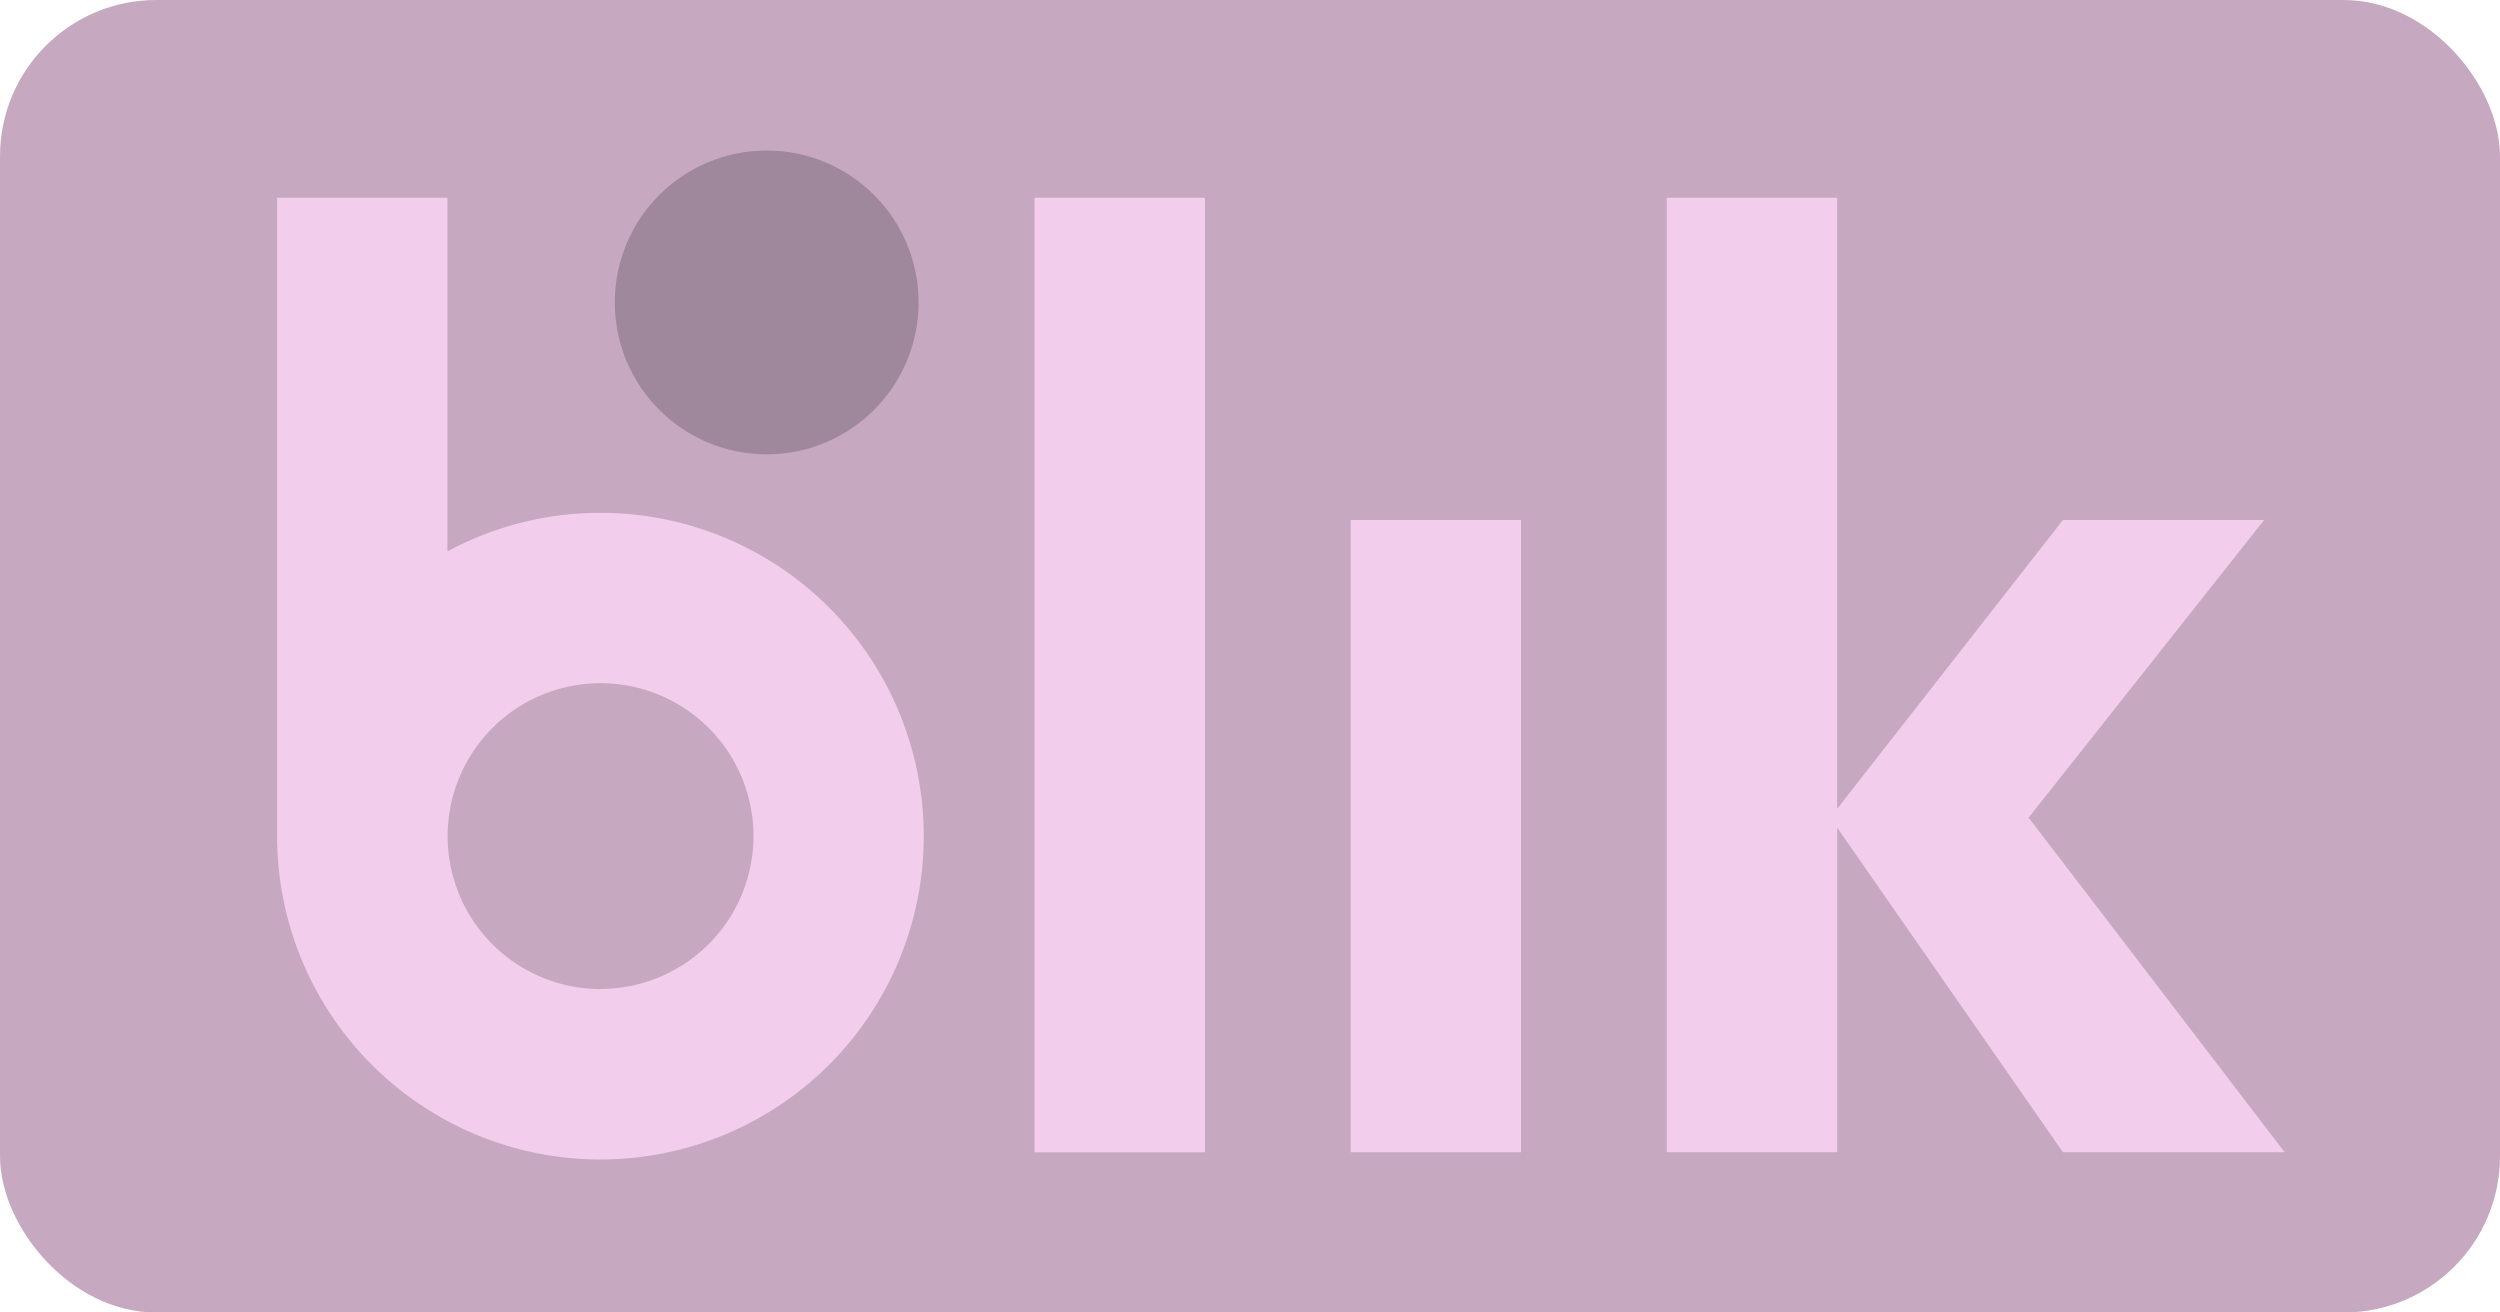
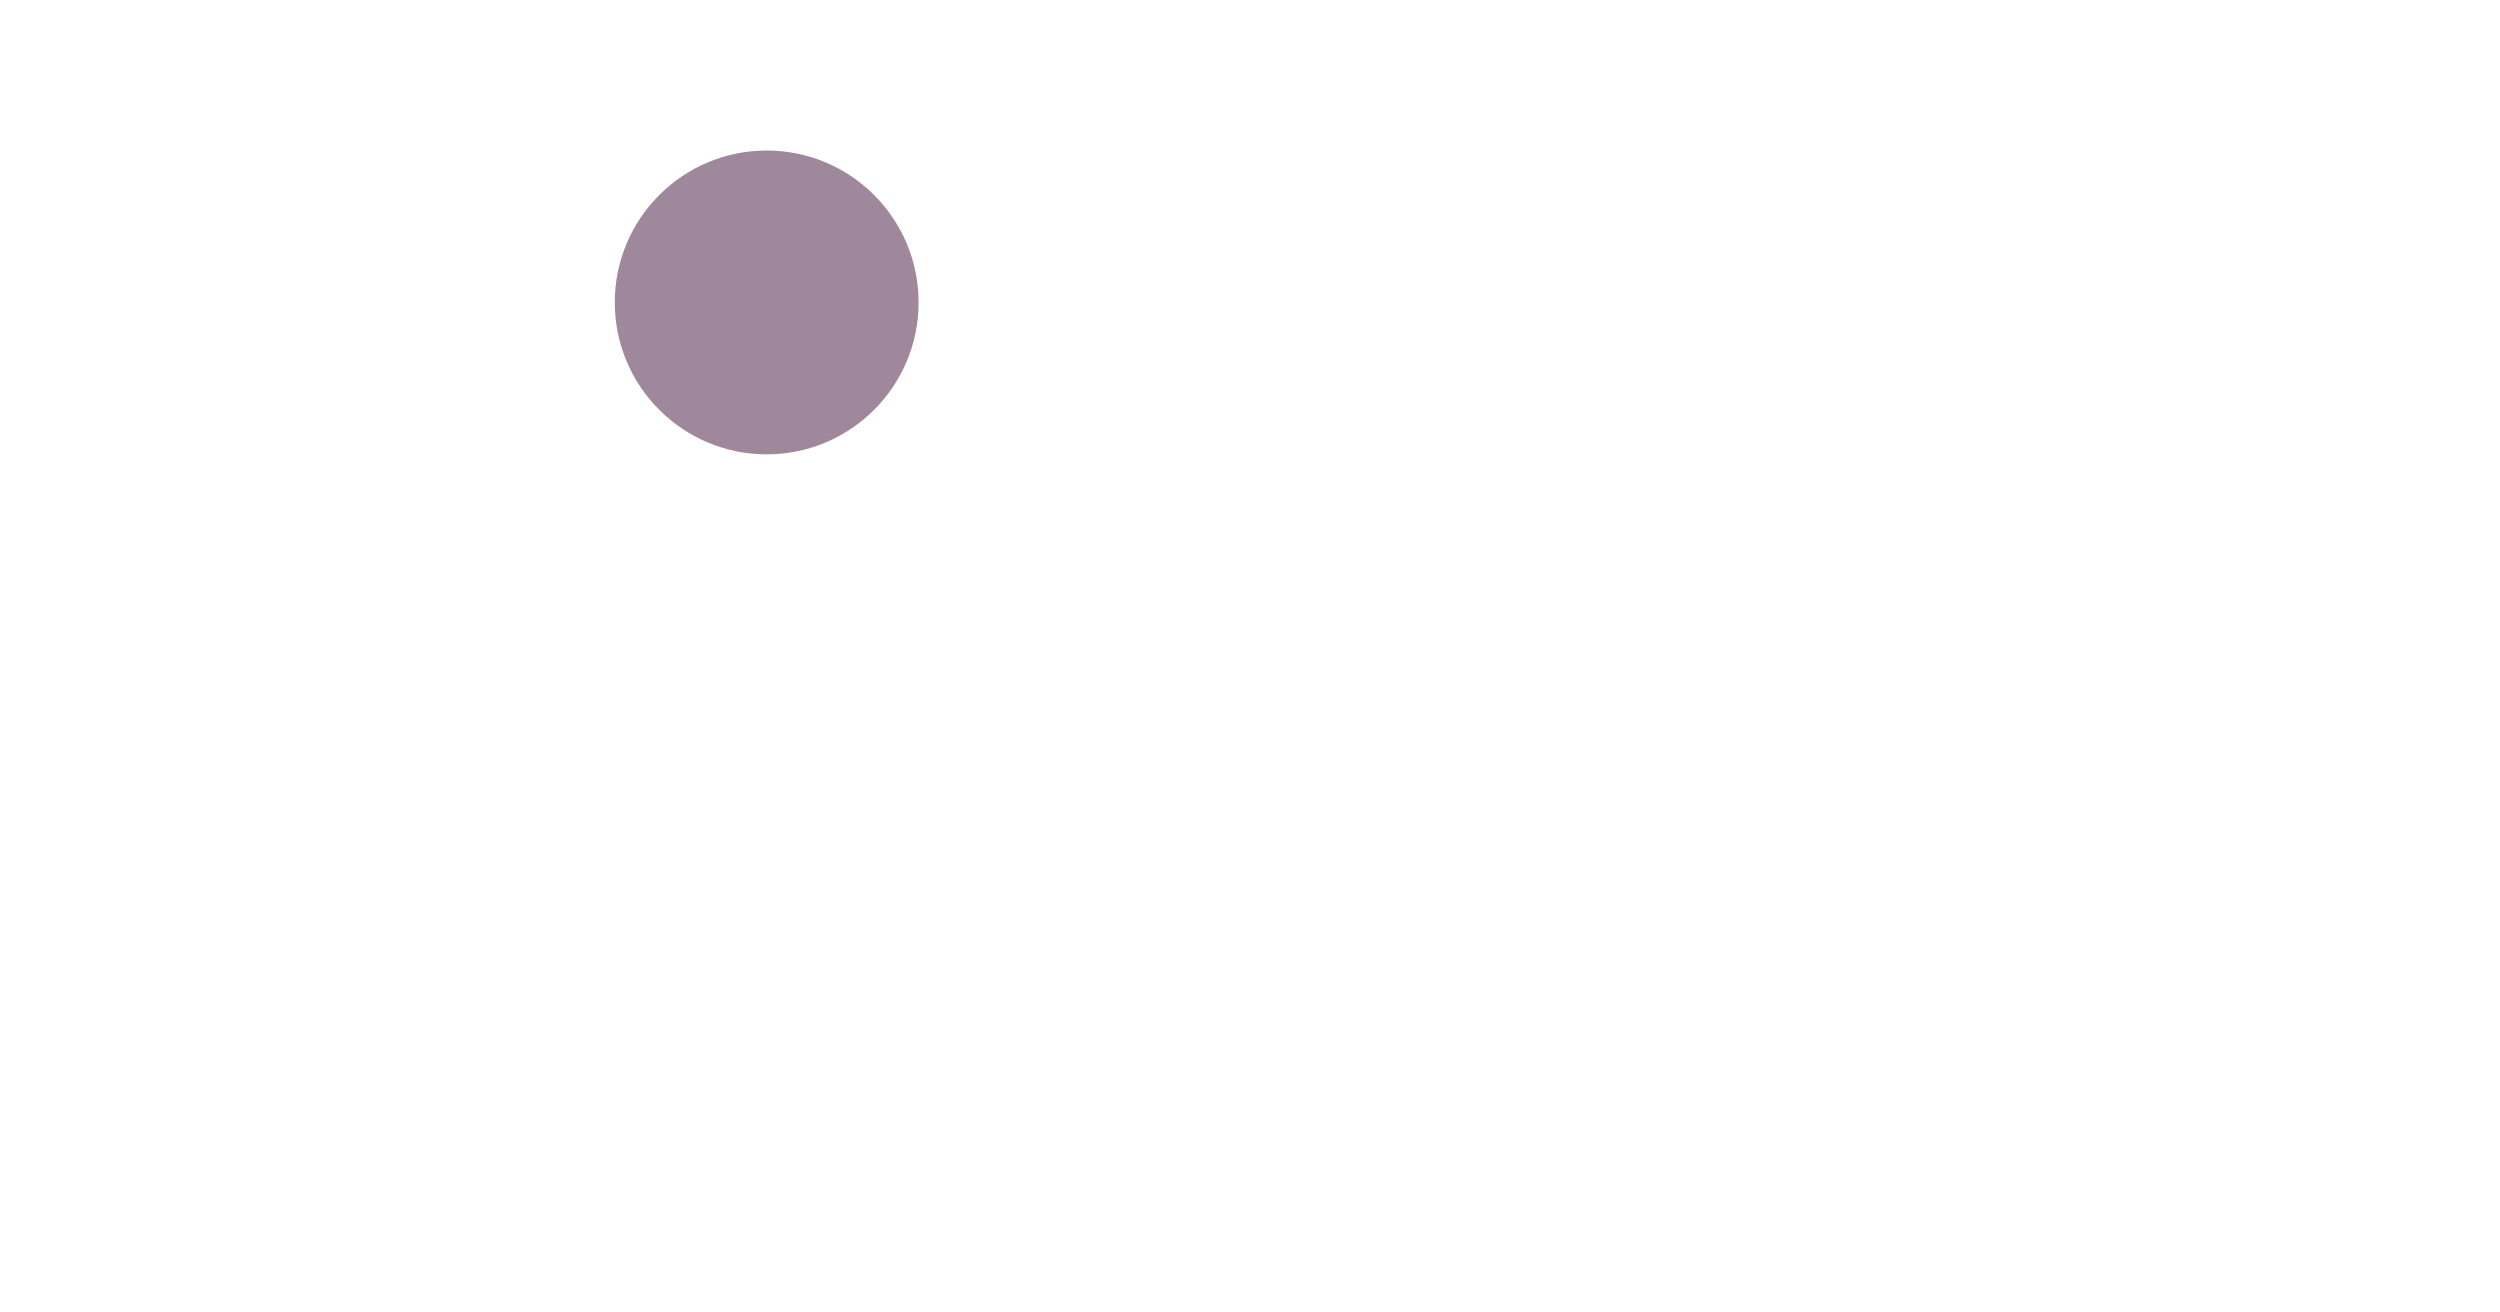
<svg xmlns="http://www.w3.org/2000/svg" width="80" height="42" viewBox="0 0 80 42">
-   <rect width="80" height="42" rx="5" fill="#c6a9c1" />
-   <rect width="5.452" height="30.544" transform="translate(33.106 6.328)" fill="#f2ceec" />
-   <rect width="5.452" height="20.231" transform="translate(43.221 16.64)" fill="#f2ceec" />
-   <path d="M222.771,54.627,214.579,43.92h0l7.536-9.524h-6.437l-7.225,9.24V24.083H203V54.627h5.452V44.24l7.225,10.387Z" transform="translate(-149.663 -17.756)" fill="#f2ceec" />
-   <path d="M44.1,34.166A10.3,10.3,0,0,0,39.2,35.4V24.083H33.75V44.511A10.346,10.346,0,1,0,44.1,34.166Zm0,15.239a4.894,4.894,0,1,1,4.894-4.894A4.894,4.894,0,0,1,44.1,49.4Z" transform="translate(-24.882 -17.755)" fill="#f2ceec" />
  <circle cx="4.861" cy="4.861" r="4.861" transform="translate(19.673 4.817)" fill="#a0889c" />
</svg>